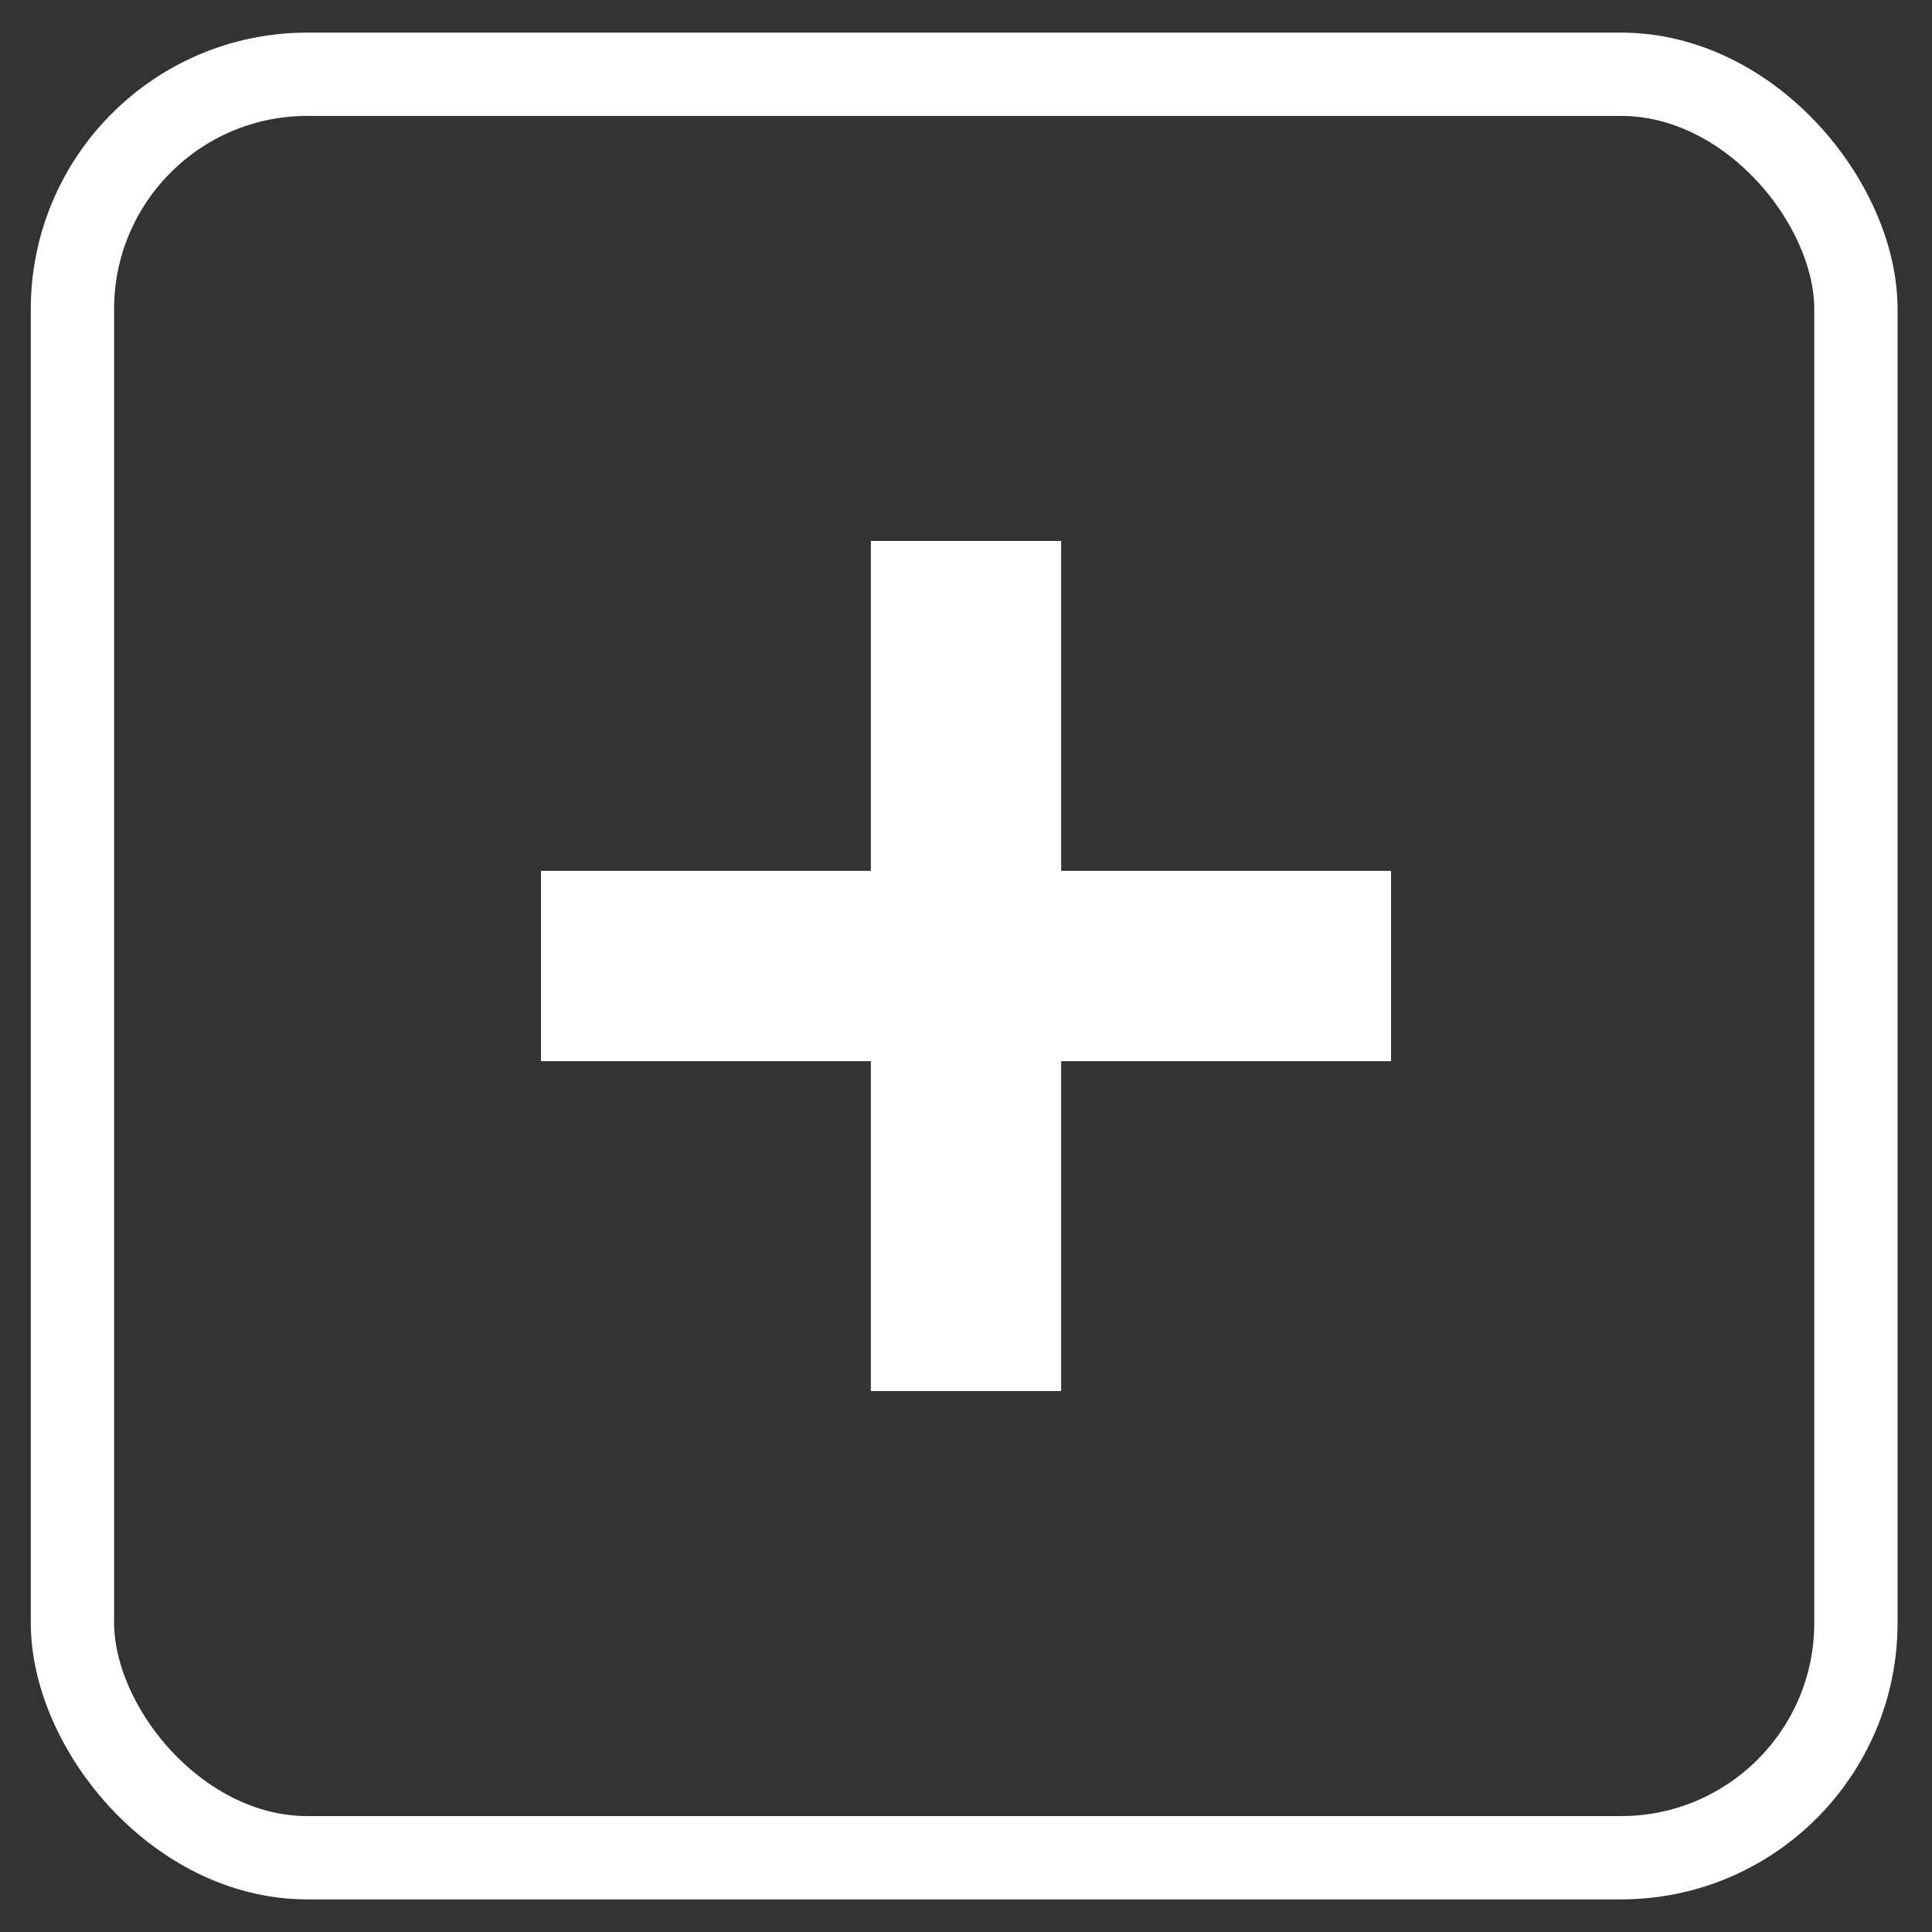
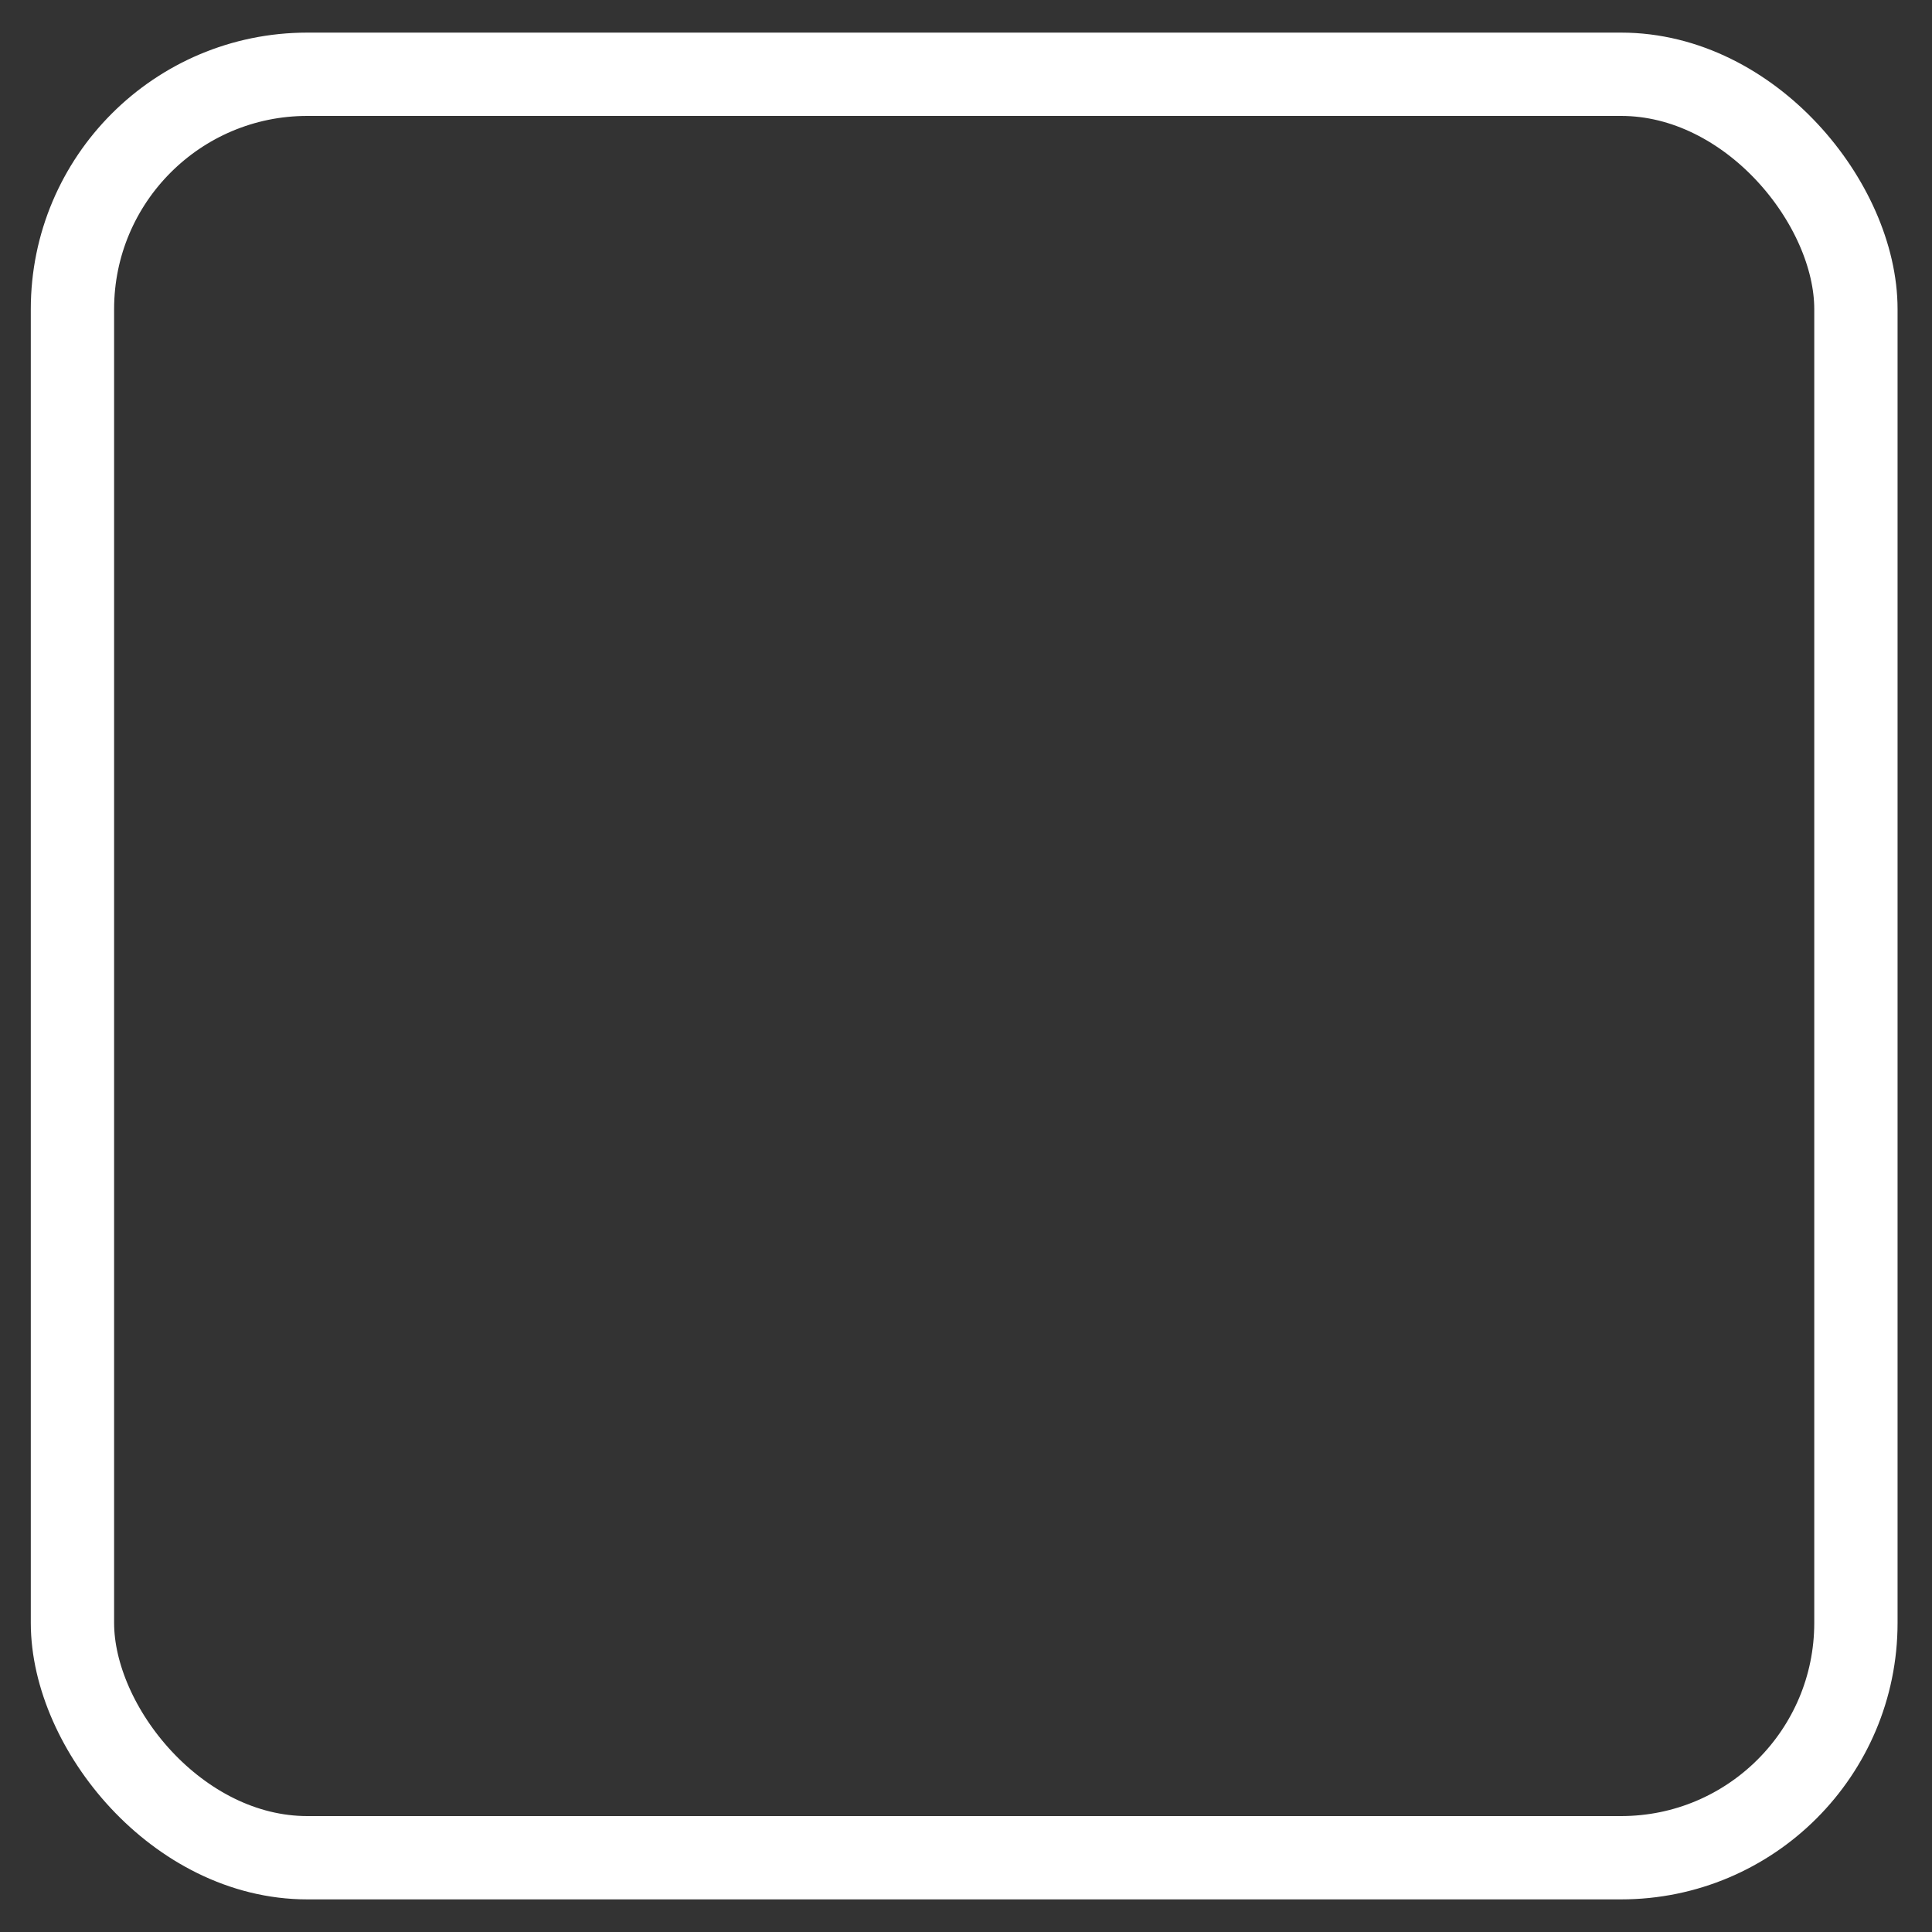
<svg xmlns="http://www.w3.org/2000/svg" width="50" height="50" viewBox="0 0 50 50" fill="none">
  <rect x="0" y="0" width="50" height="50" fill="#333333" stroke="none" />
-   <path d="M27.463 27.441H27.441V27.463V35.979H22.559V27.463V27.441H22.537H14.021V22.559H22.537H22.559V22.537V14.021H27.441V22.537V22.559H27.463H35.979V27.441H27.463Z" fill="white" stroke="white" stroke-width="0.043" />
  <rect x="1.875" y="1.922" width="46.156" height="46.156" rx="6.078" stroke="white" stroke-width="2.156" />
</svg>